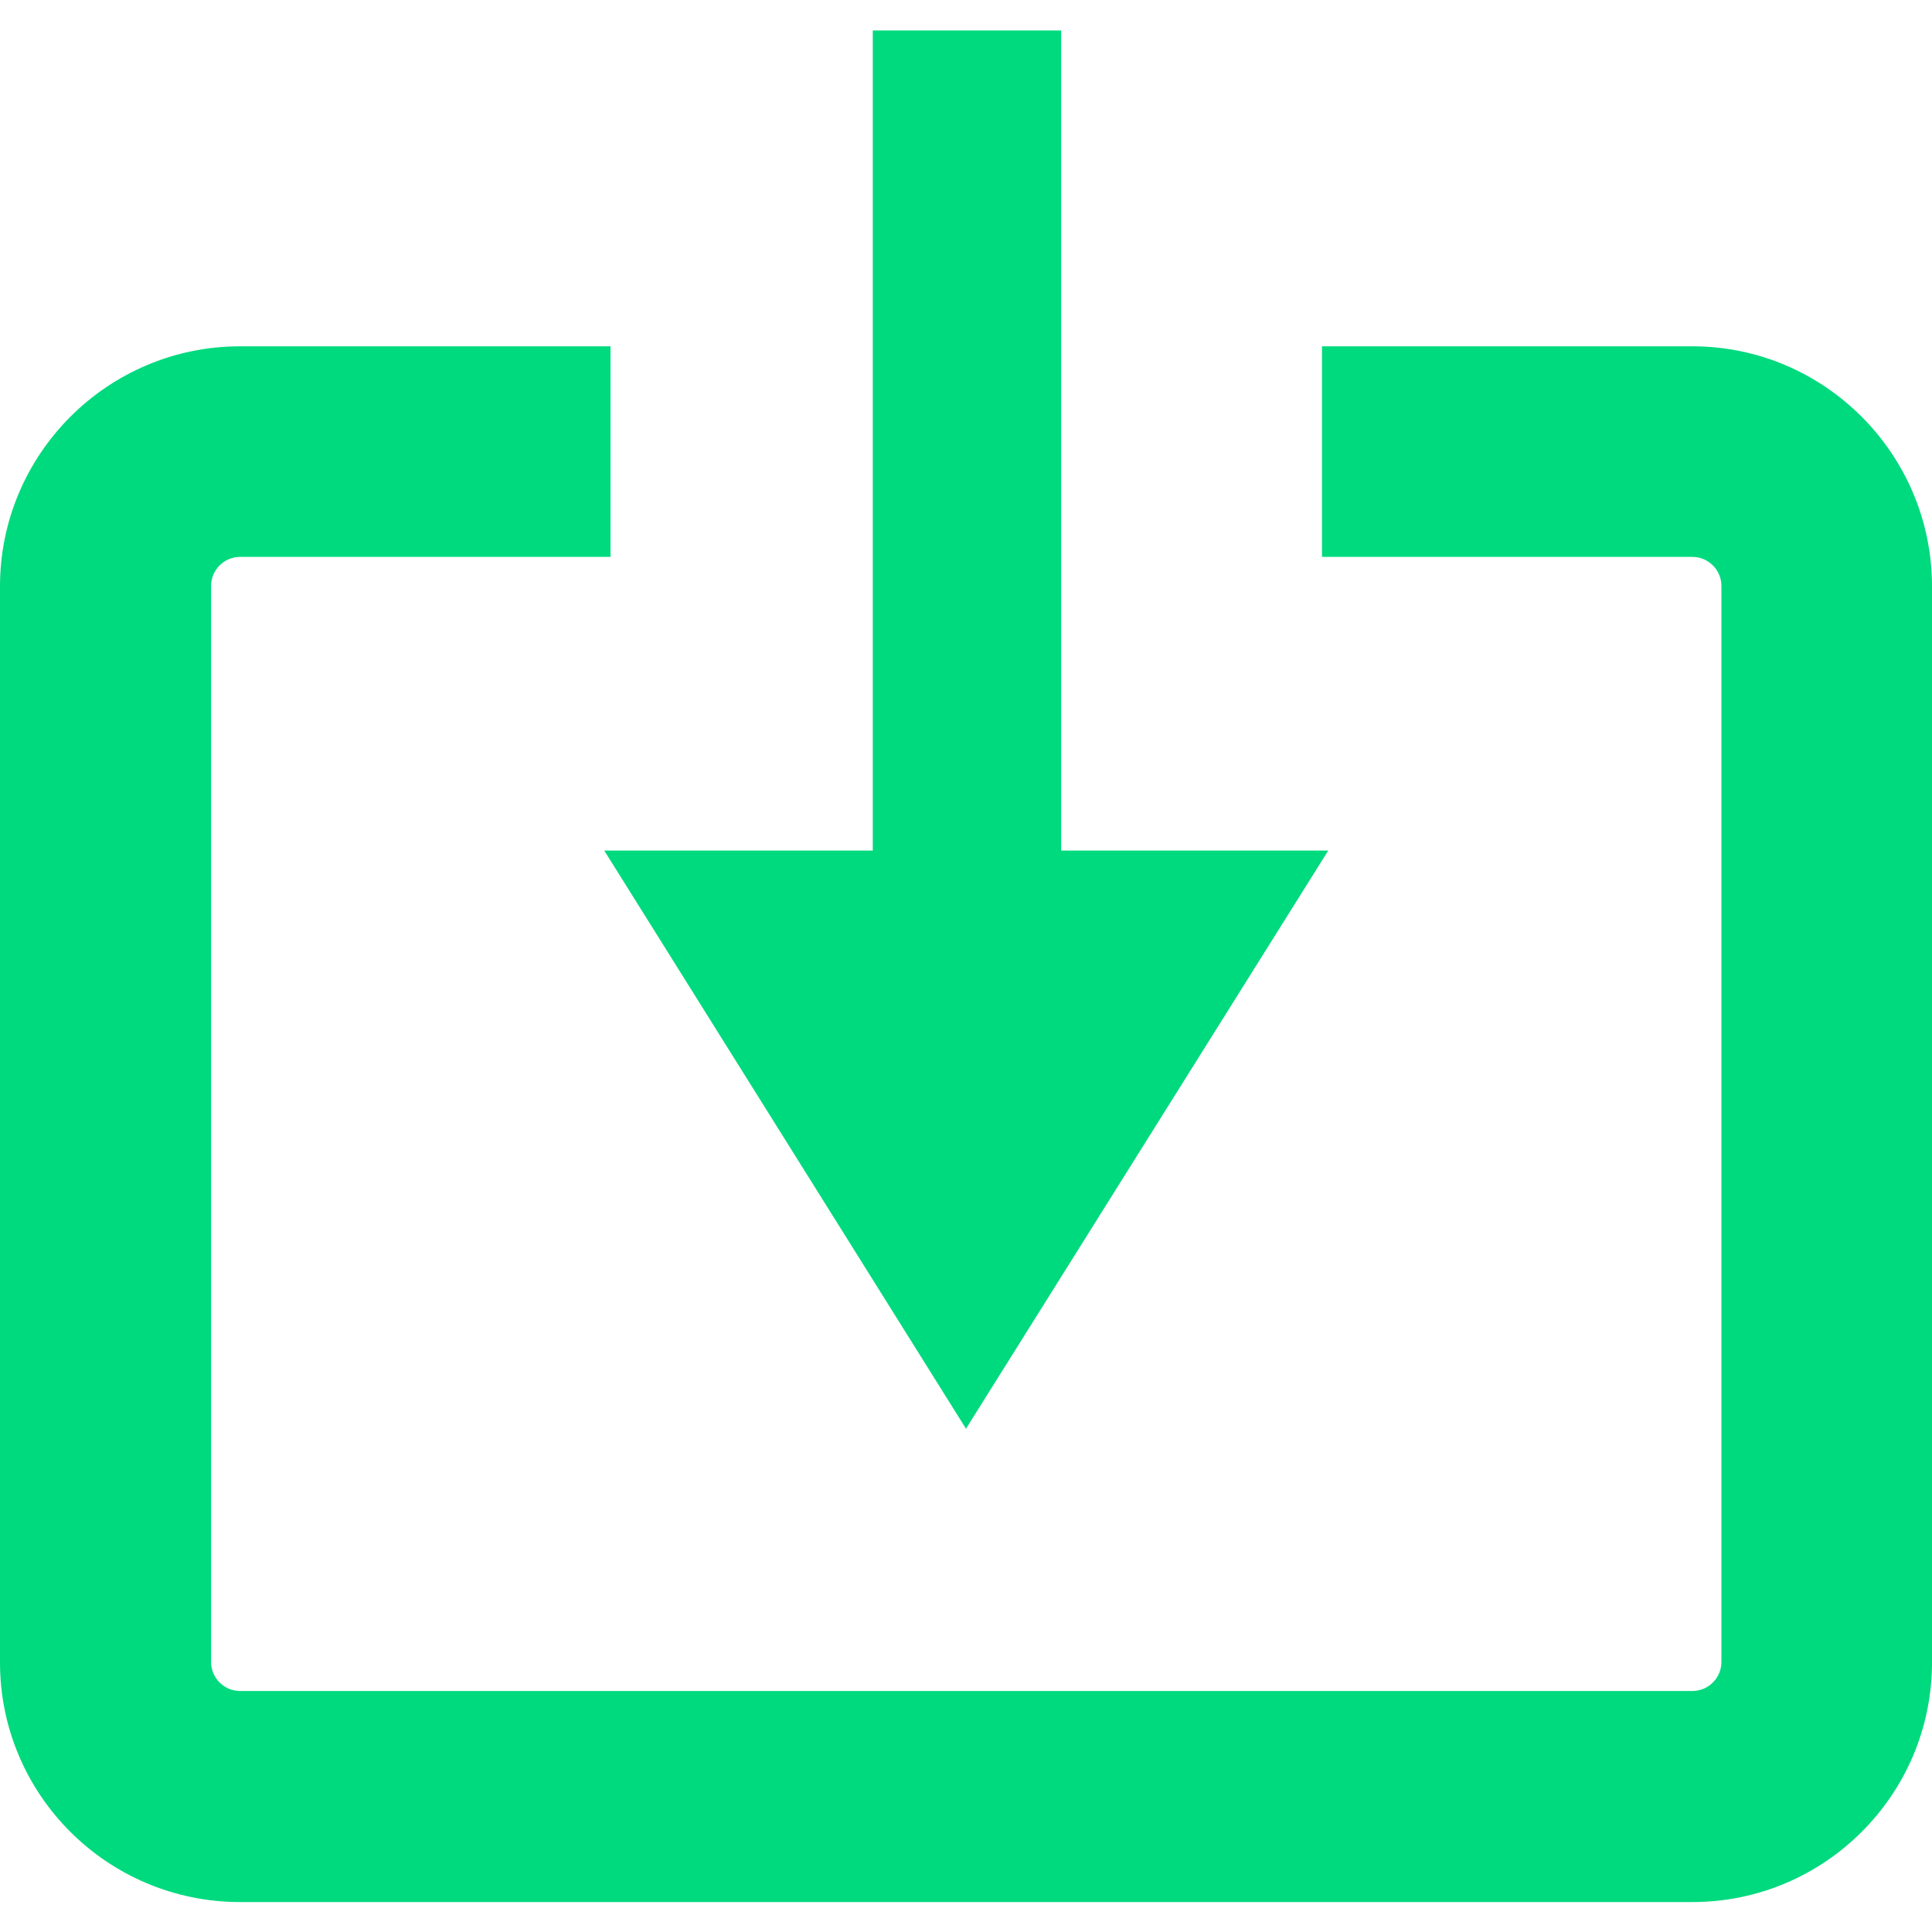
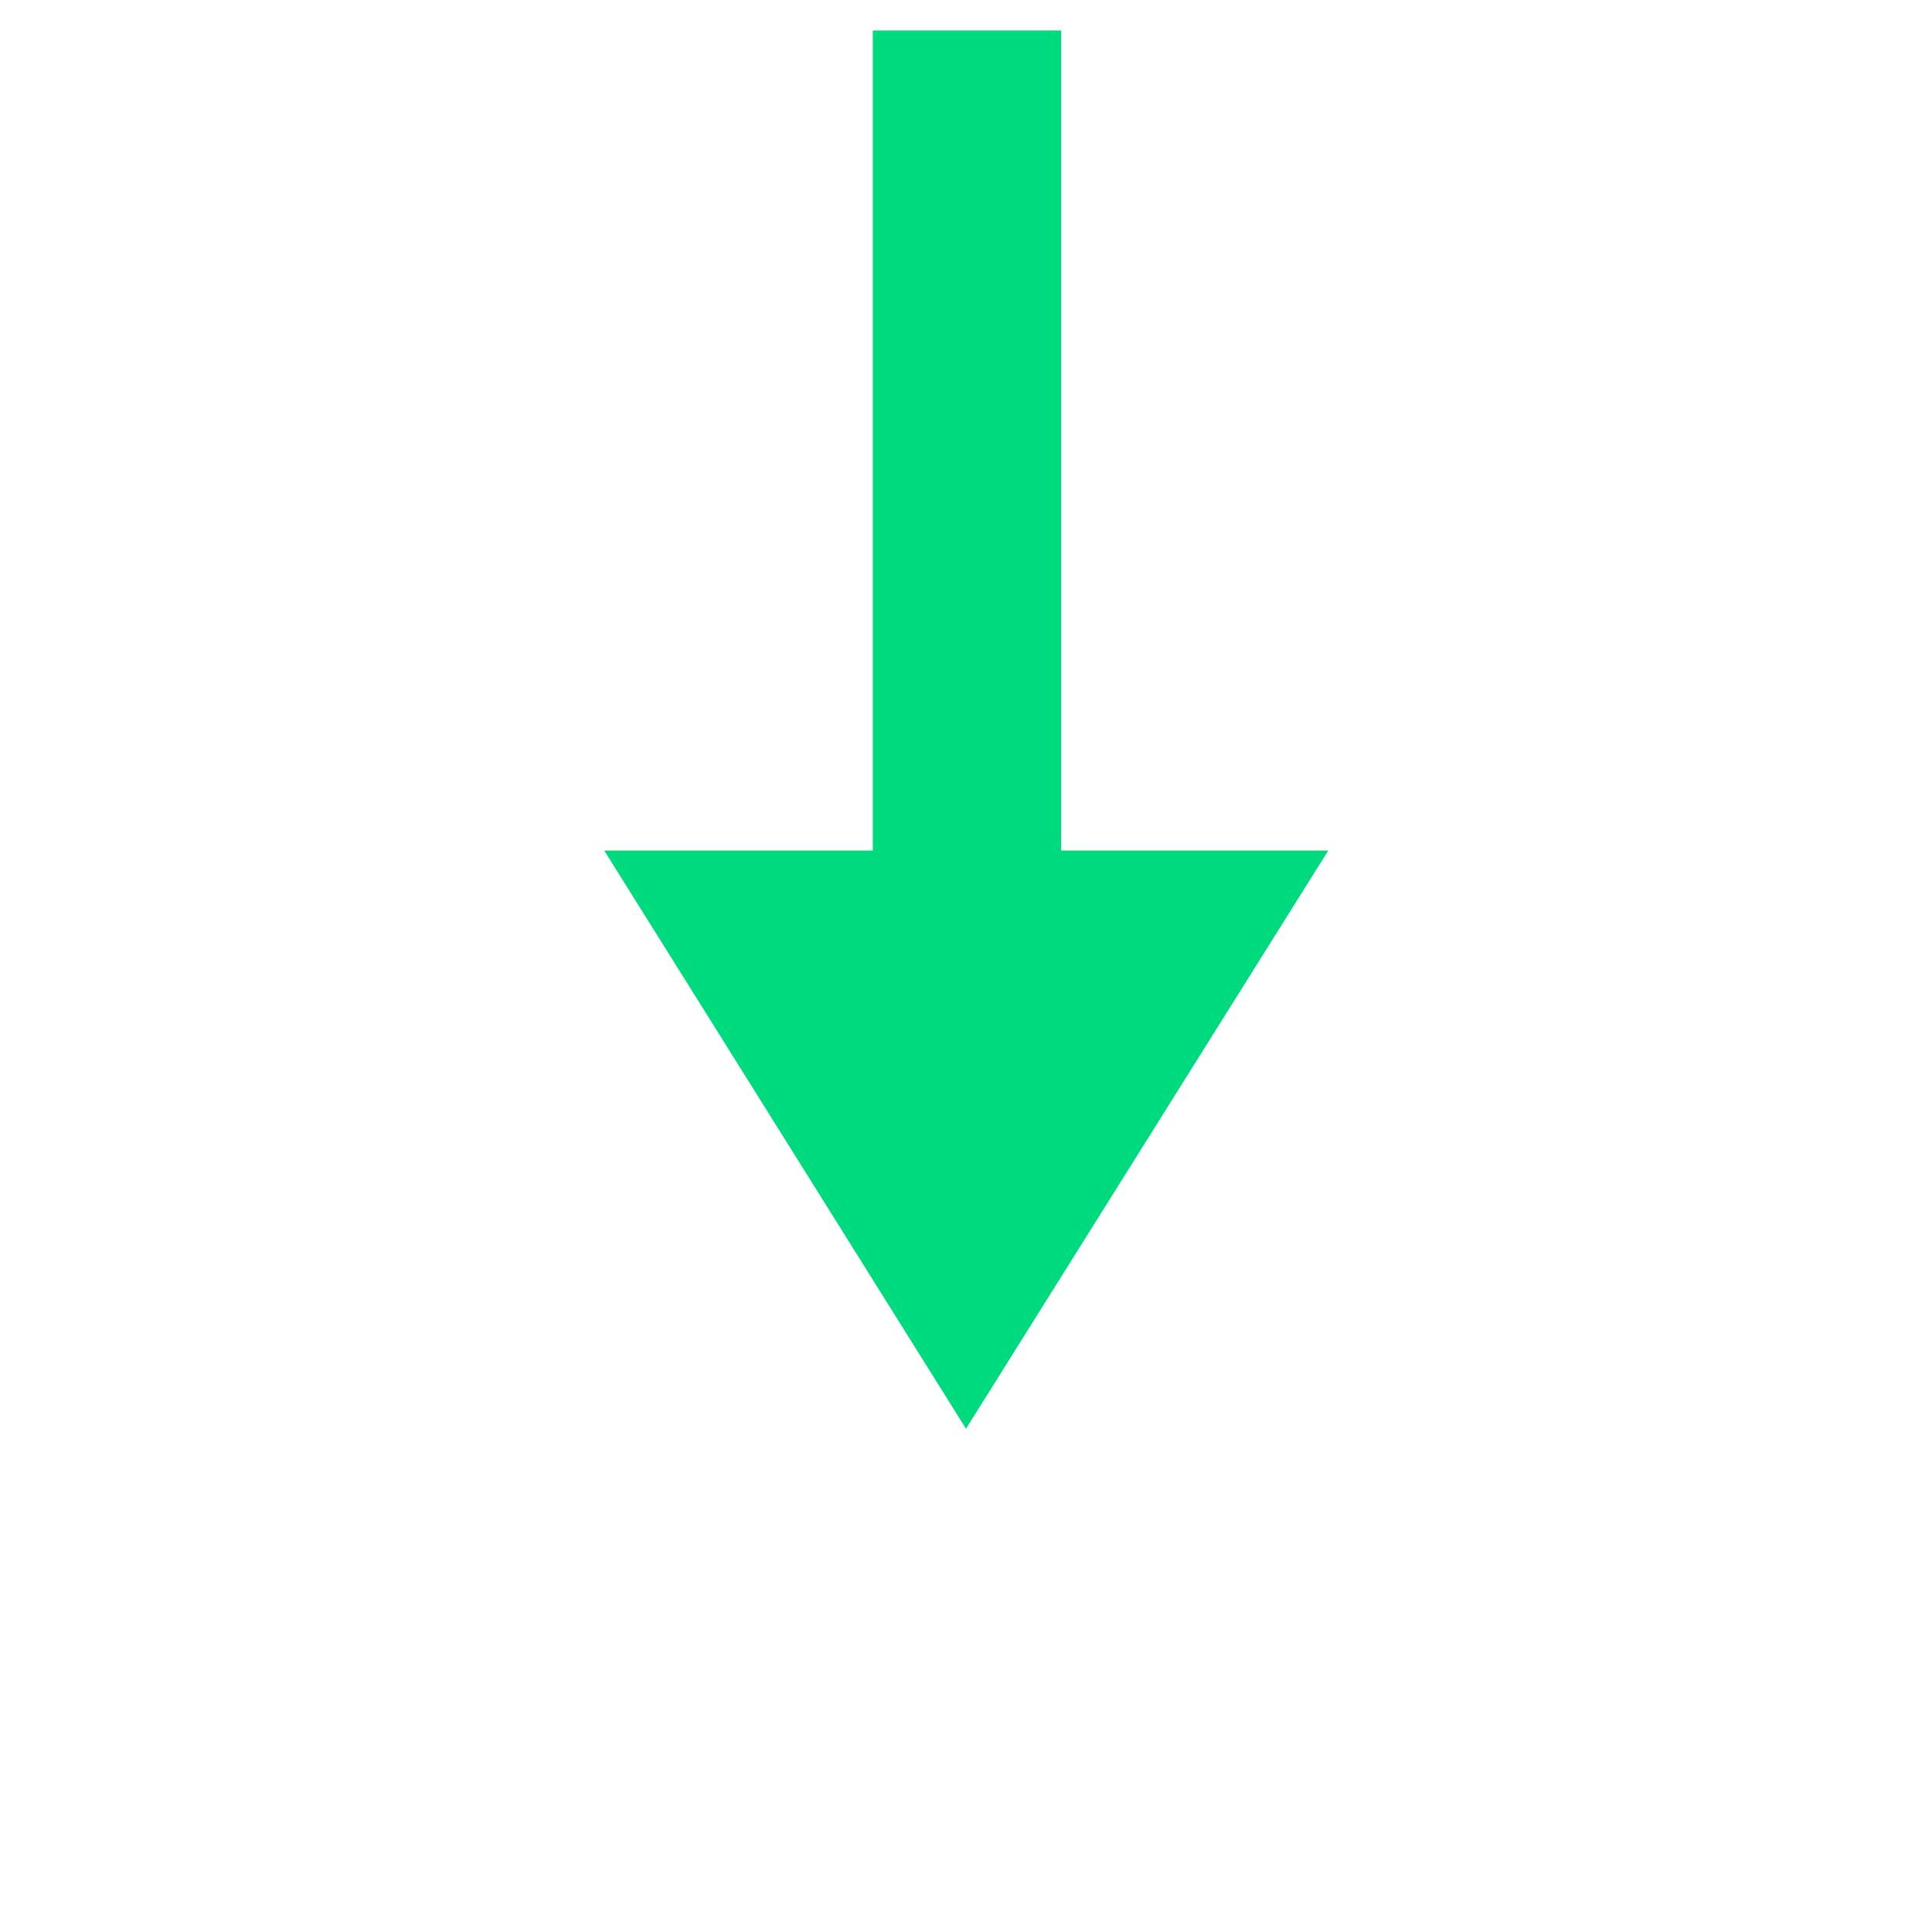
<svg xmlns="http://www.w3.org/2000/svg" version="1.1" id="Layer_1" x="0px" y="0px" viewBox="0 0 400 400" style="enable-background:new 0 0 400 400;" xml:space="preserve">
  <style type="text/css">
	.st0{fill:#00da7e;}
</style>
  <g>
    <g>
-       <path class="st0" d="M350.4,71.7h-76.7v43.6h76.7c3.3,0,6,2.7,6,6v222.8c0,3.3-2.7,6-6,6H49.7c-3.3,0-6-2.7-6-6V121.3    c0-3.3,2.7-6,6-6h76.7V71.7H49.7C22.3,71.7,0,94,0,121.4v222.8c0,27.4,22.3,49.6,49.7,49.6h300.7c27.4,0,49.6-22.3,49.6-49.6    V121.4C400,94,377.7,71.7,350.4,71.7z" />
-     </g>
+       </g>
    <polygon class="st0" points="180.7,6.3 180.7,176.1 125.1,176.1 200,295.8 275,176.1 219.7,176.1 219.7,6.3  " />
  </g>
</svg>